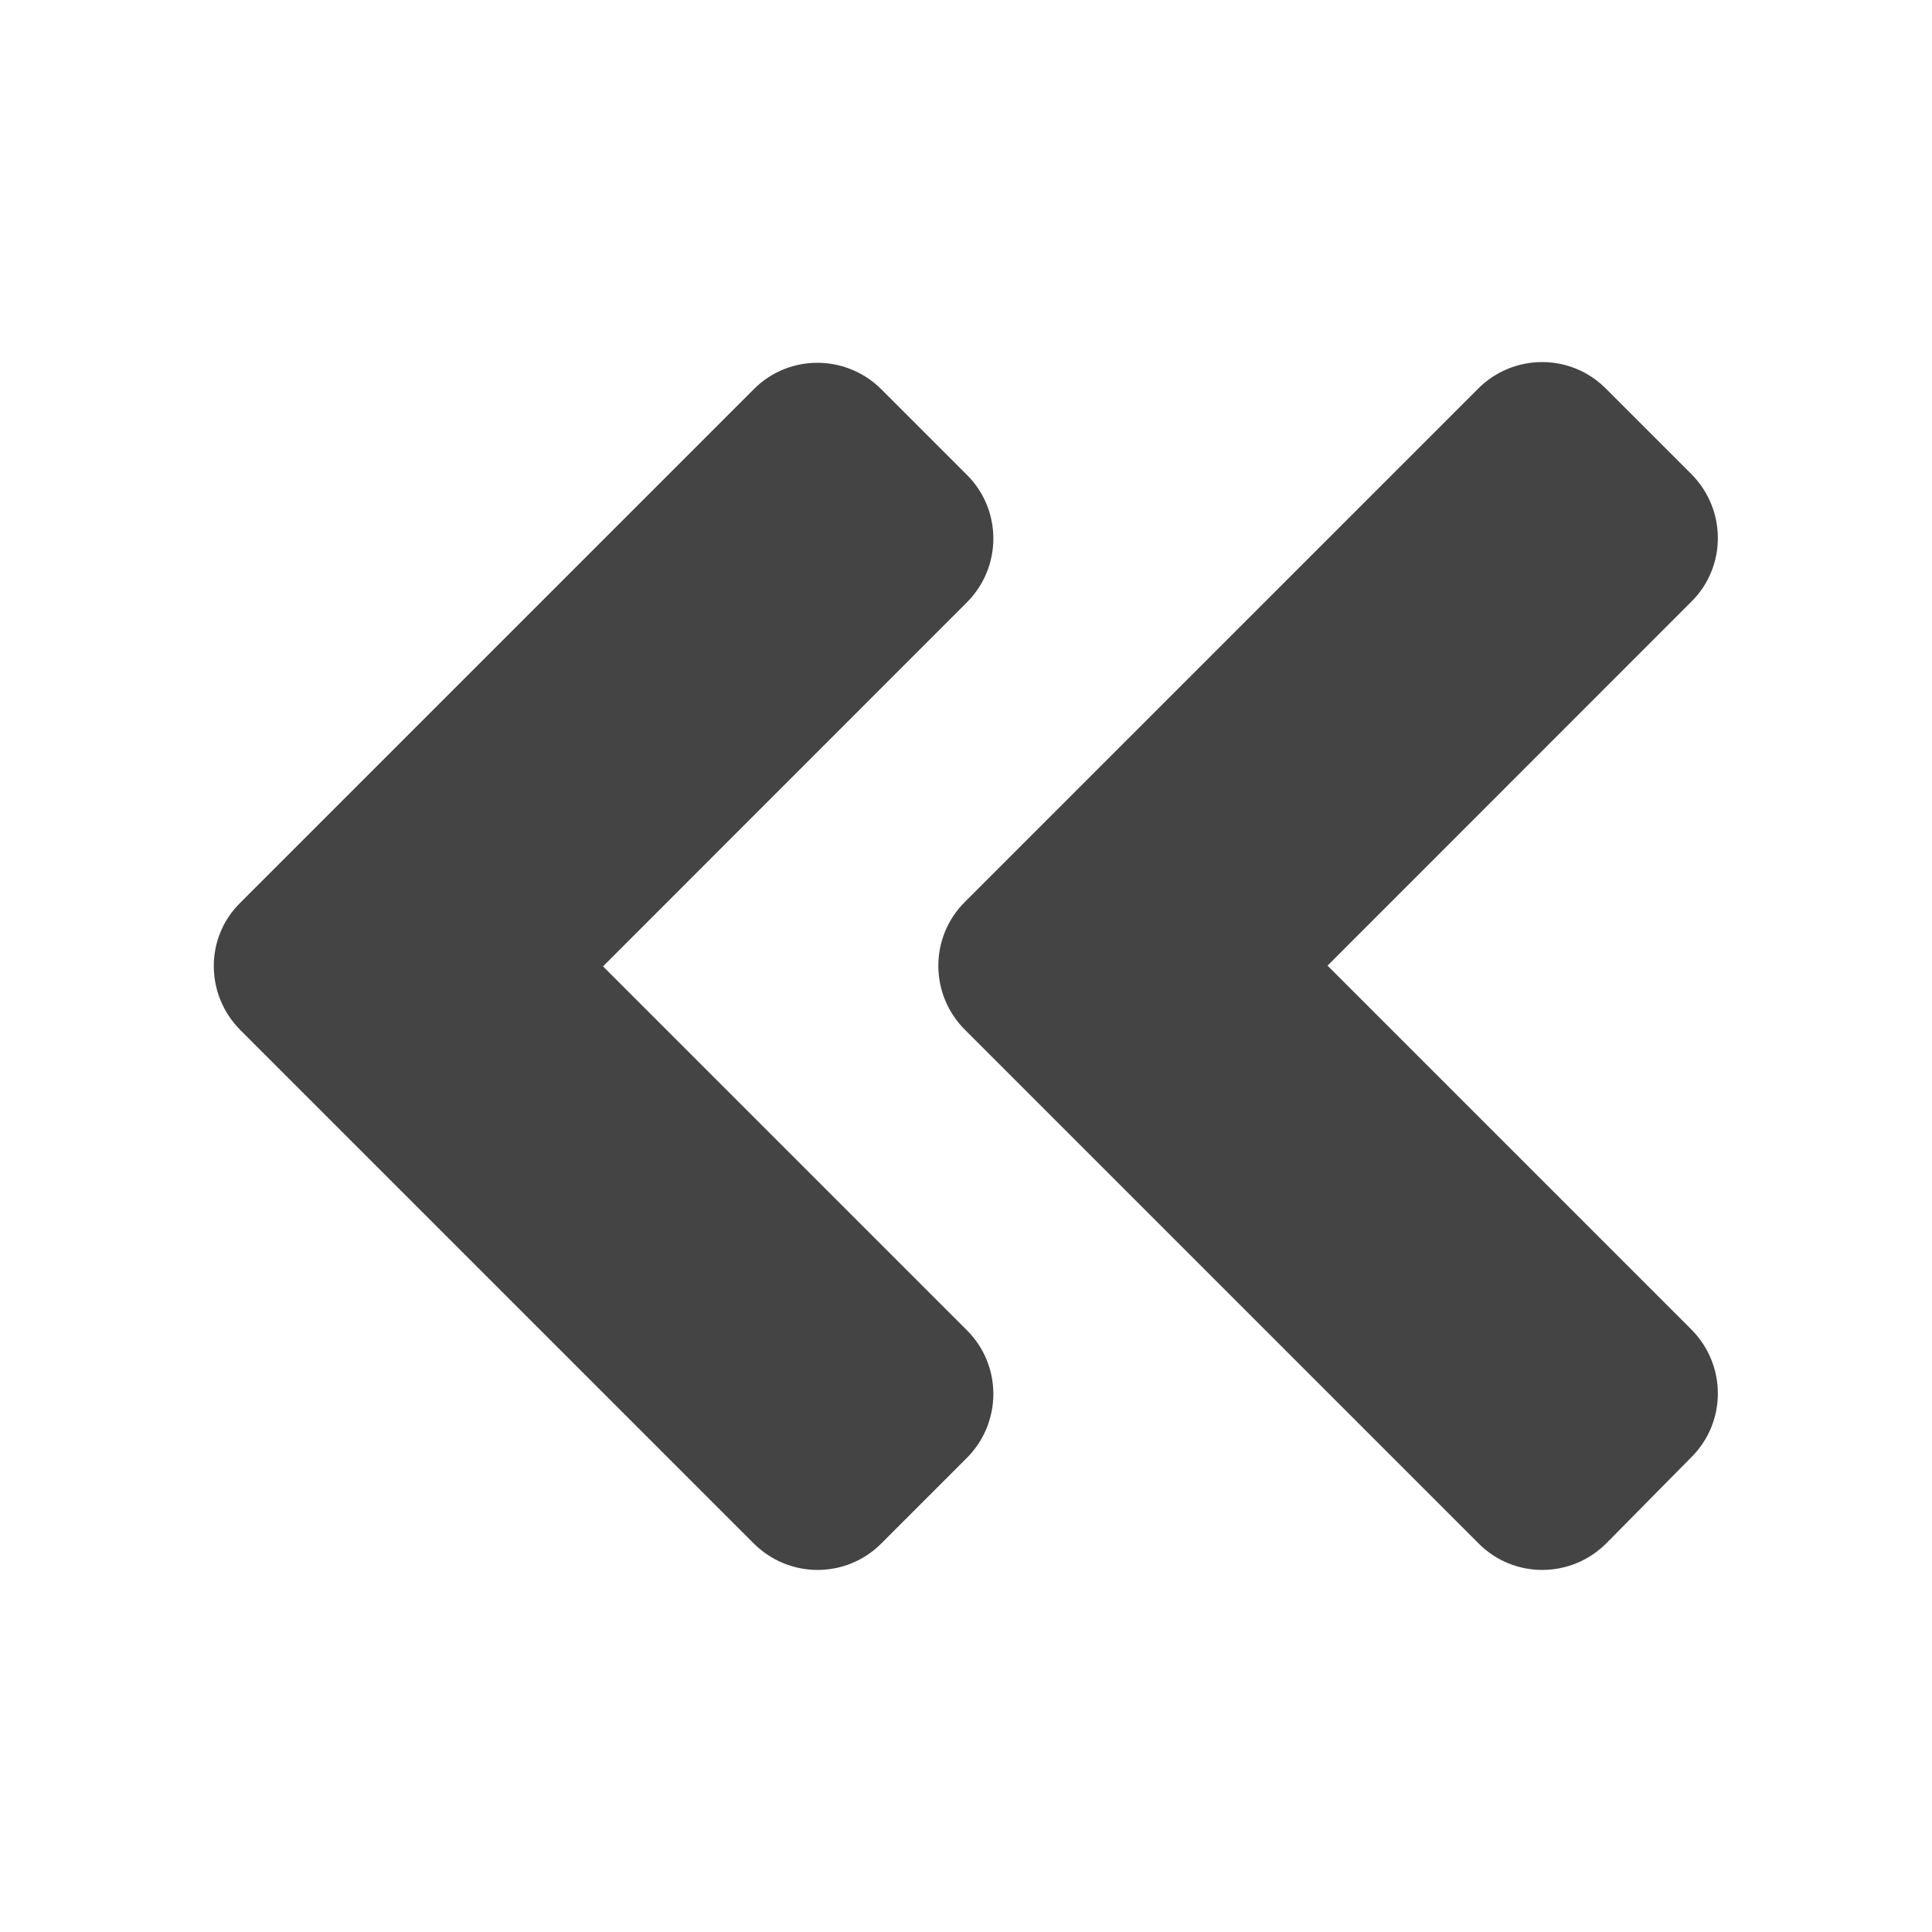
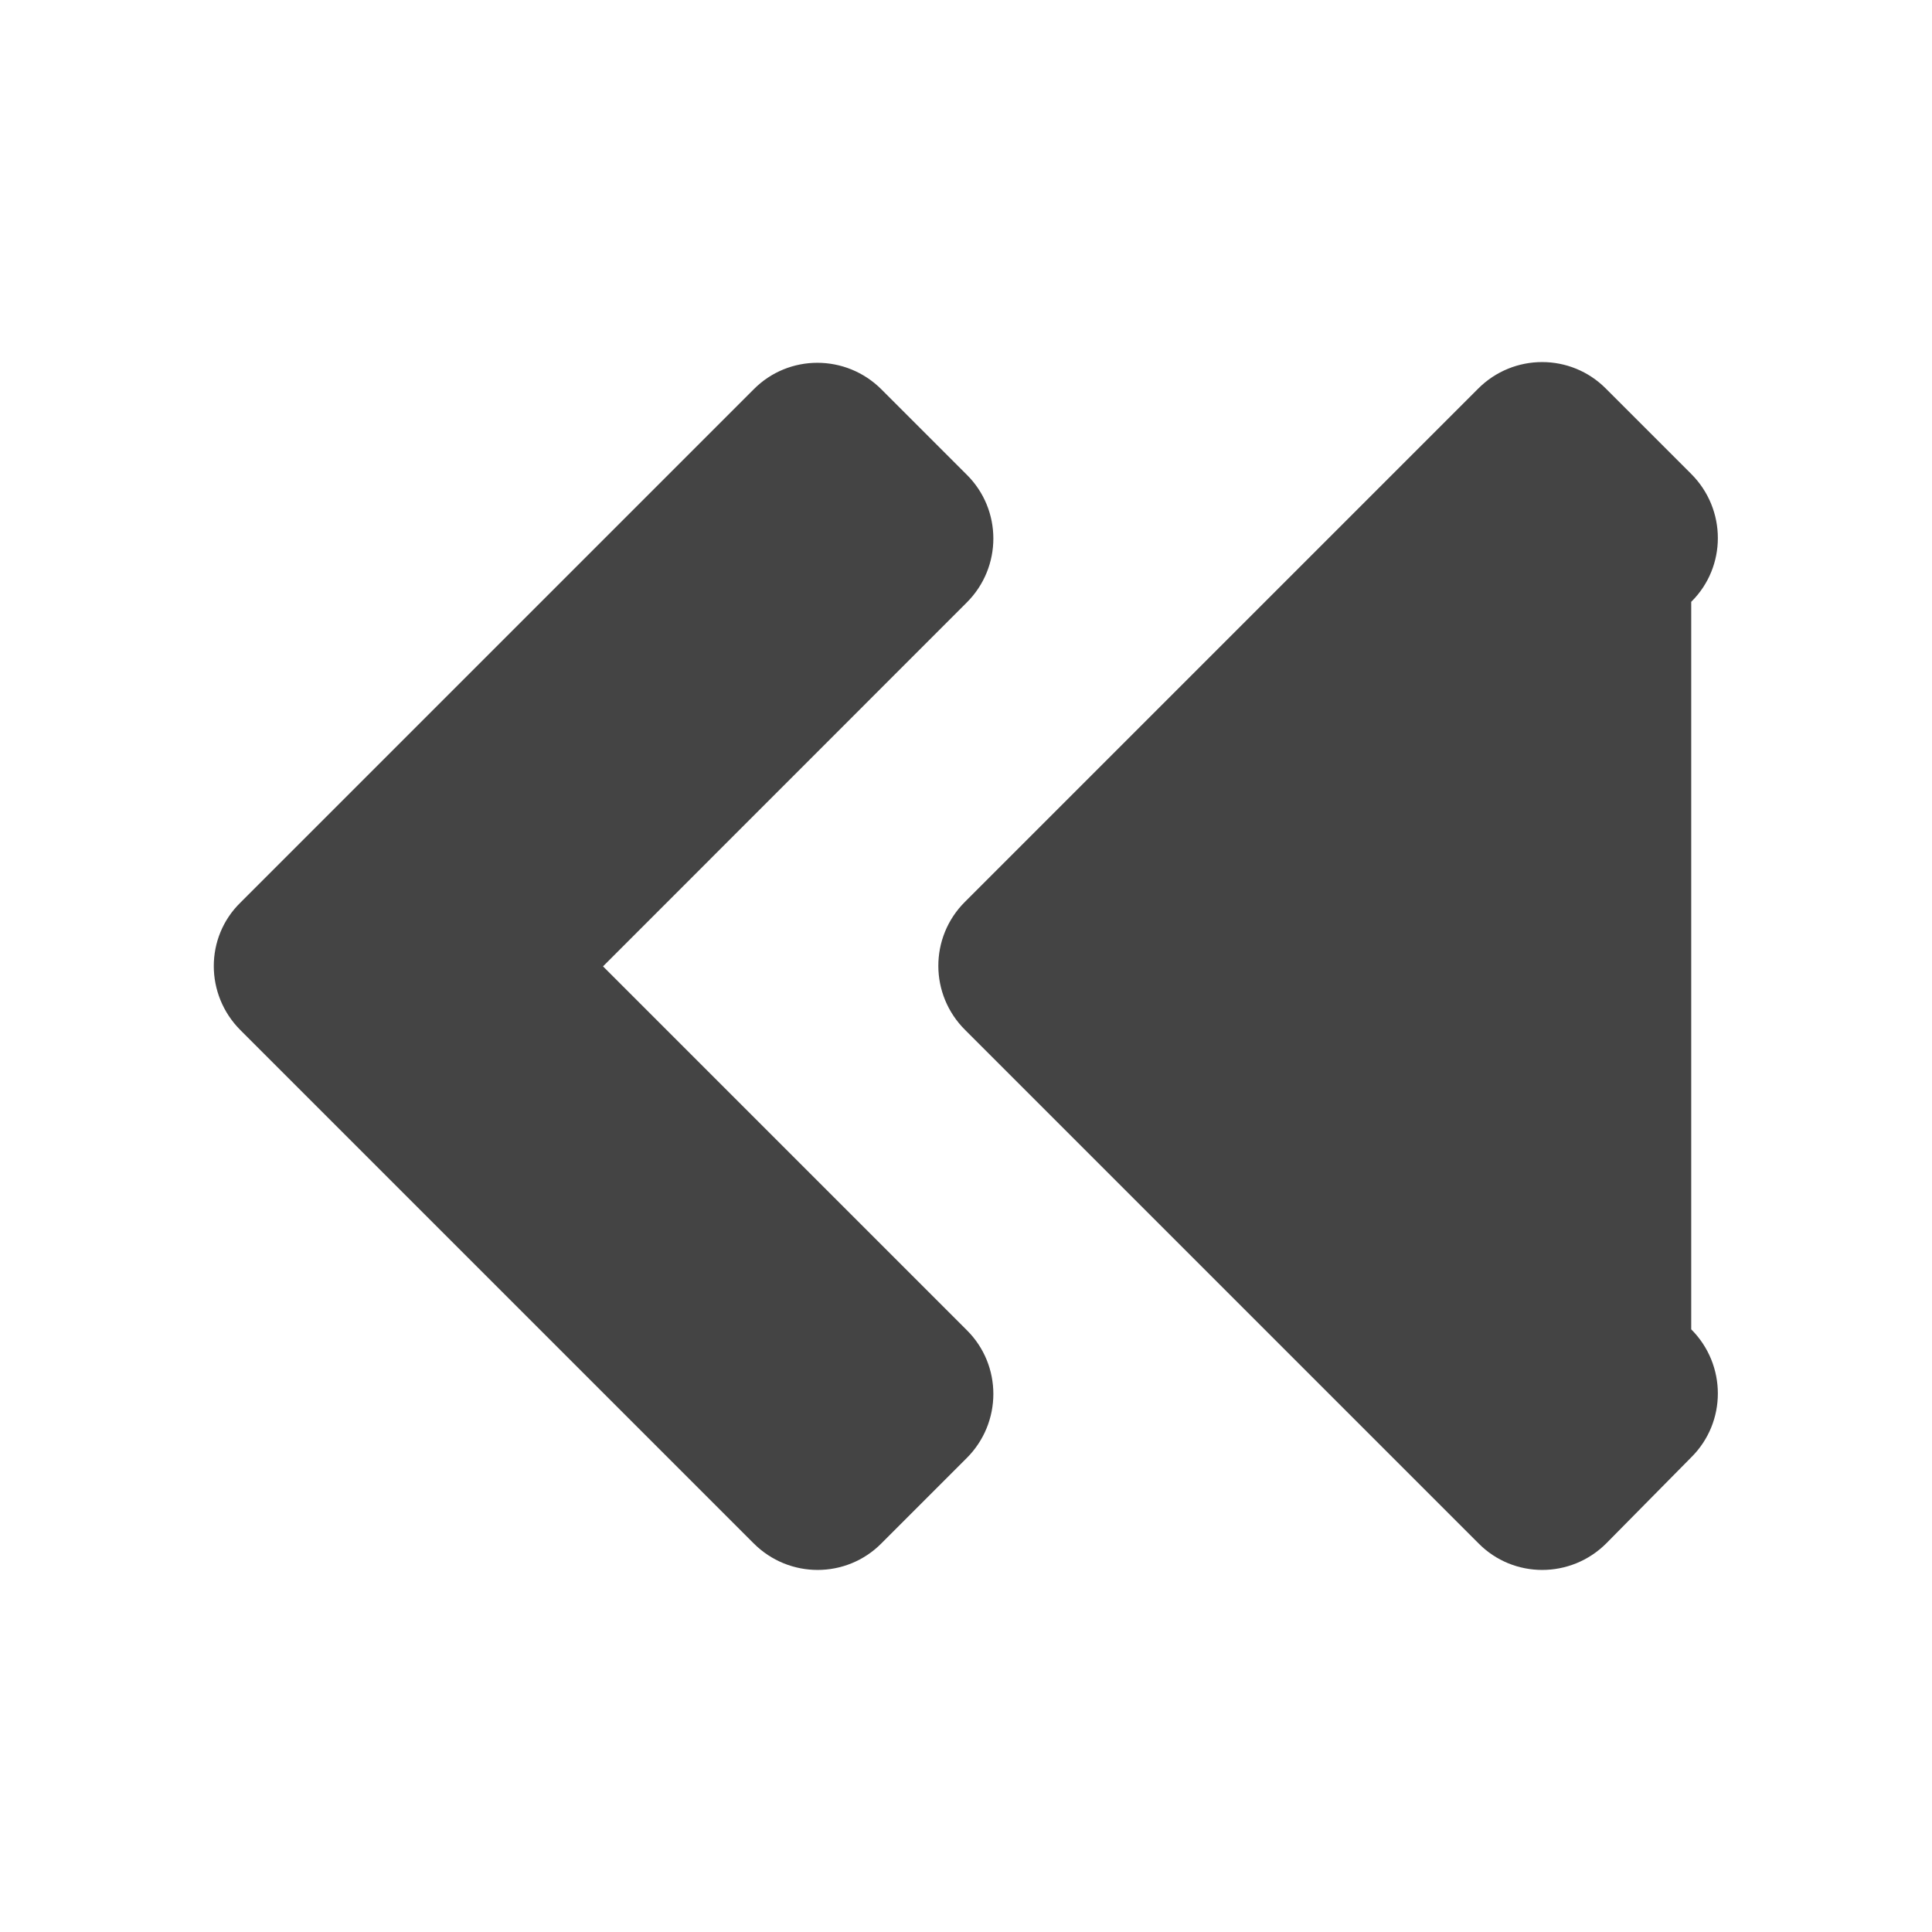
<svg xmlns="http://www.w3.org/2000/svg" width="16" height="16" viewBox="0 0 16 16" fill="none">
-   <path d="M7.991 7.469L12.241 3.219C12.534 2.925 13.009 2.925 13.3 3.219L14.006 3.925C14.3 4.219 14.3 4.694 14.006 4.984L10.994 7.997L14.006 11.009C14.3 11.303 14.3 11.778 14.006 12.069L13.303 12.781C13.009 13.075 12.534 13.075 12.244 12.781L7.994 8.531C7.697 8.237 7.697 7.762 7.991 7.469ZM1.991 8.531L6.241 12.781C6.534 13.075 7.009 13.075 7.3 12.781L8.006 12.075C8.3 11.781 8.3 11.306 8.006 11.015L4.994 8.003L8.006 4.99C8.3 4.697 8.3 4.222 8.006 3.931L7.3 3.225C7.006 2.931 6.531 2.931 6.241 3.225L1.991 7.475C1.697 7.762 1.697 8.237 1.991 8.531Z" fill="#444444" />
+   <path d="M7.991 7.469L12.241 3.219C12.534 2.925 13.009 2.925 13.3 3.219L14.006 3.925C14.3 4.219 14.3 4.694 14.006 4.984L14.006 11.009C14.3 11.303 14.3 11.778 14.006 12.069L13.303 12.781C13.009 13.075 12.534 13.075 12.244 12.781L7.994 8.531C7.697 8.237 7.697 7.762 7.991 7.469ZM1.991 8.531L6.241 12.781C6.534 13.075 7.009 13.075 7.3 12.781L8.006 12.075C8.3 11.781 8.3 11.306 8.006 11.015L4.994 8.003L8.006 4.99C8.3 4.697 8.3 4.222 8.006 3.931L7.3 3.225C7.006 2.931 6.531 2.931 6.241 3.225L1.991 7.475C1.697 7.762 1.697 8.237 1.991 8.531Z" fill="#444444" />
</svg>